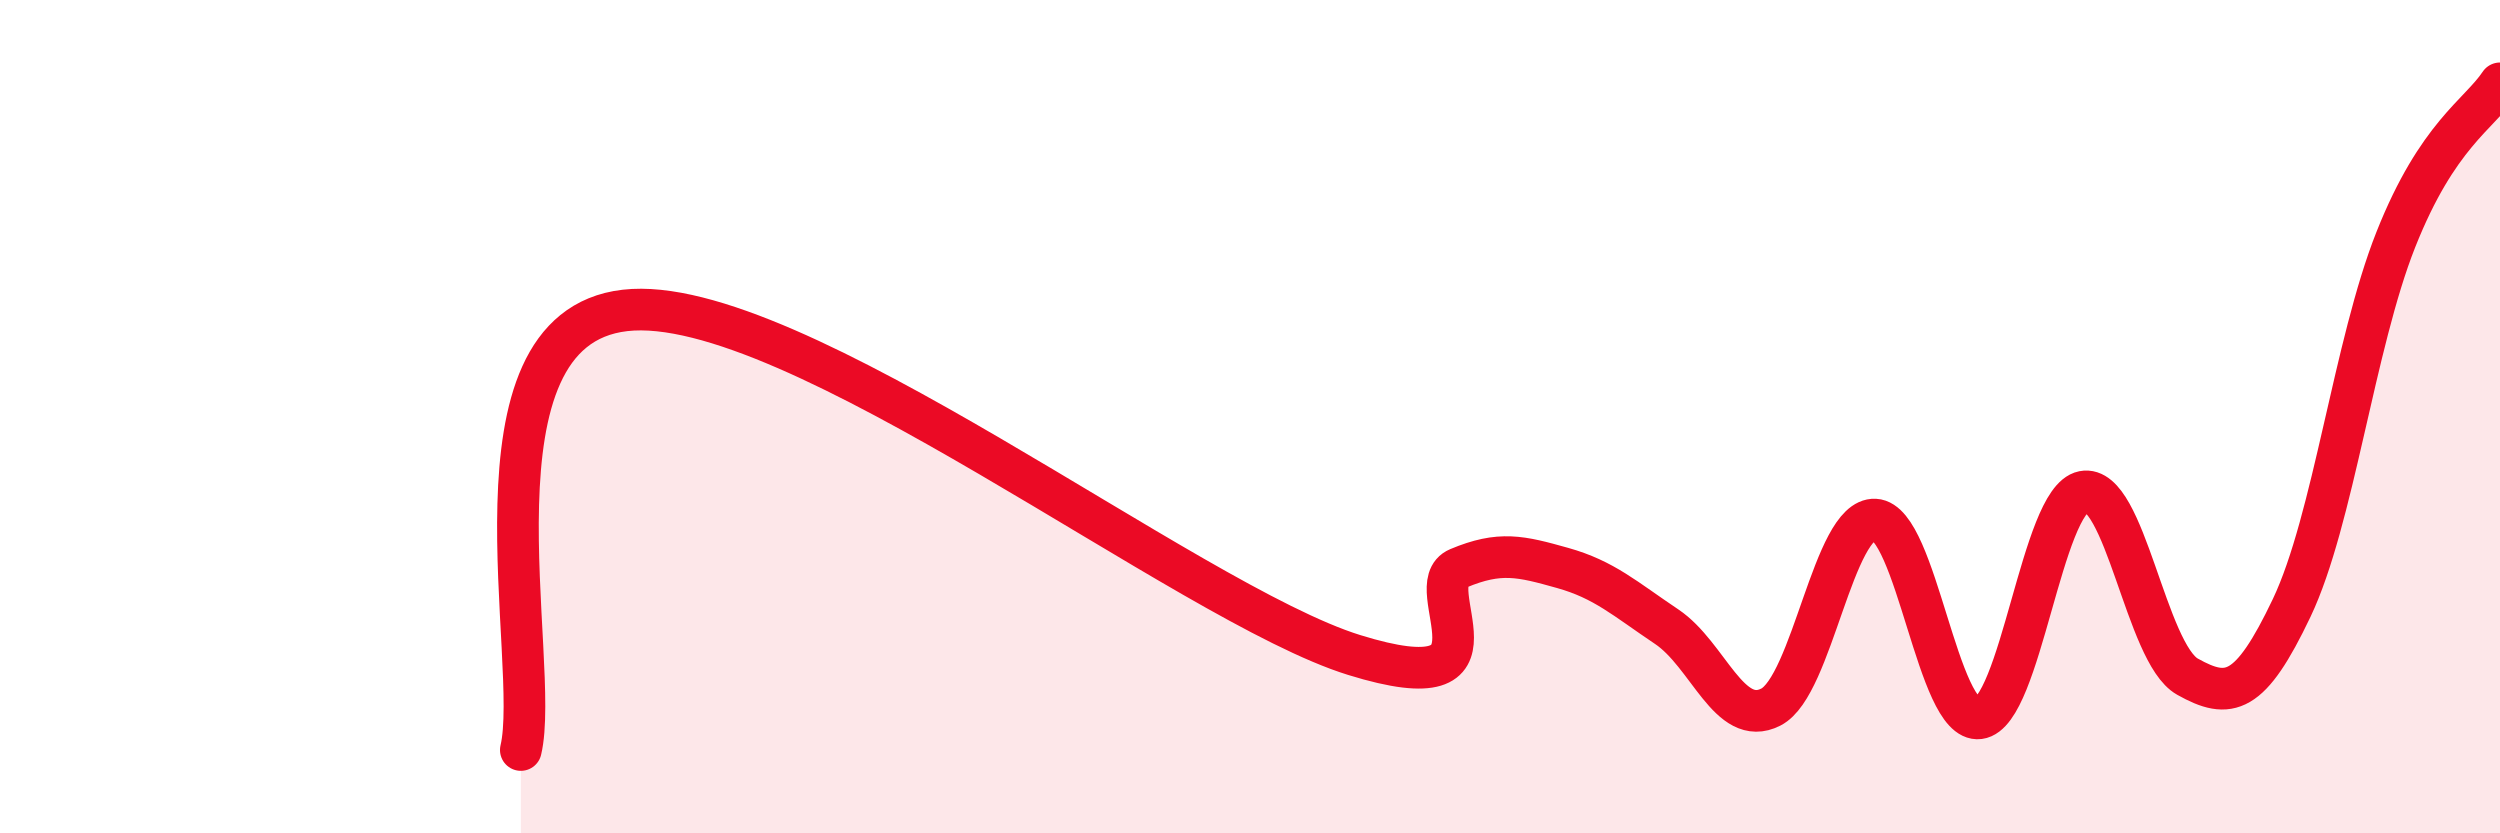
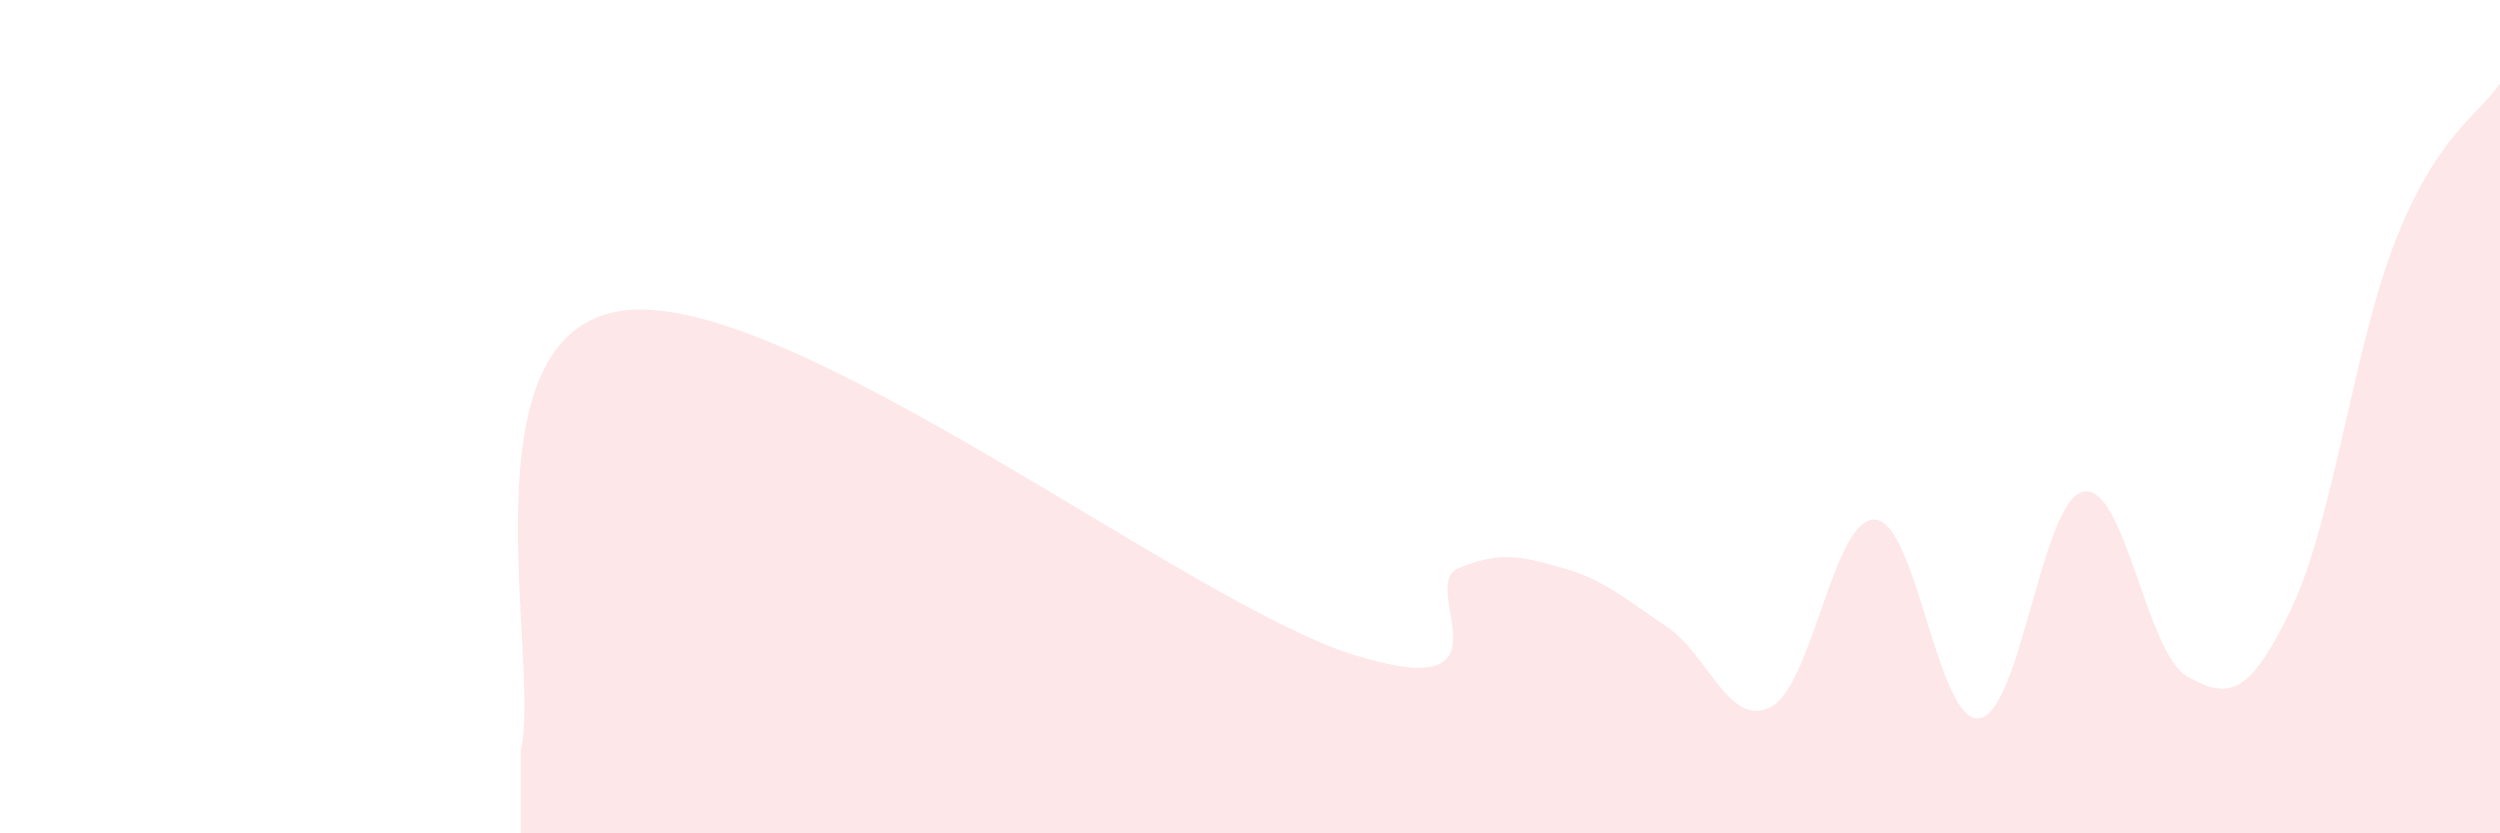
<svg xmlns="http://www.w3.org/2000/svg" width="60" height="20" viewBox="0 0 60 20">
  <path d="M 12.5,18 C 13,15.89 11,7.91 15,7.45 C 19,6.99 28.5,14.48 32.5,15.72 C 36.5,16.96 34,14.06 35,13.64 C 36,13.22 36.5,13.35 37.5,13.63 C 38.5,13.91 39,14.37 40,15.04 C 41,15.71 41.5,17.48 42.5,16.97 C 43.5,16.46 44,12.42 45,12.47 C 46,12.52 46.5,17.37 47.5,17.24 C 48.5,17.11 49,12 50,11.8 C 51,11.6 51.5,15.68 52.5,16.24 C 53.5,16.8 54,16.69 55,14.59 C 56,12.49 56.5,8.27 57.5,5.75 C 58.5,3.23 59.5,2.75 60,2L60 20L12.5 20Z" fill="#EB0A25" opacity="0.1" stroke-linecap="round" stroke-linejoin="round" />
-   <path d="M 12.5,18 C 13,15.89 11,7.91 15,7.45 C 19,6.99 28.5,14.48 32.5,15.72 C 36.5,16.96 34,14.06 35,13.64 C 36,13.22 36.5,13.35 37.5,13.63 C 38.5,13.91 39,14.37 40,15.04 C 41,15.71 41.5,17.48 42.5,16.97 C 43.5,16.46 44,12.42 45,12.47 C 46,12.52 46.5,17.37 47.5,17.24 C 48.5,17.11 49,12 50,11.8 C 51,11.6 51.5,15.68 52.5,16.24 C 53.5,16.8 54,16.69 55,14.59 C 56,12.49 56.5,8.27 57.5,5.75 C 58.5,3.23 59.5,2.75 60,2" stroke="#EB0A25" stroke-width="1" fill="none" stroke-linecap="round" stroke-linejoin="round" />
</svg>